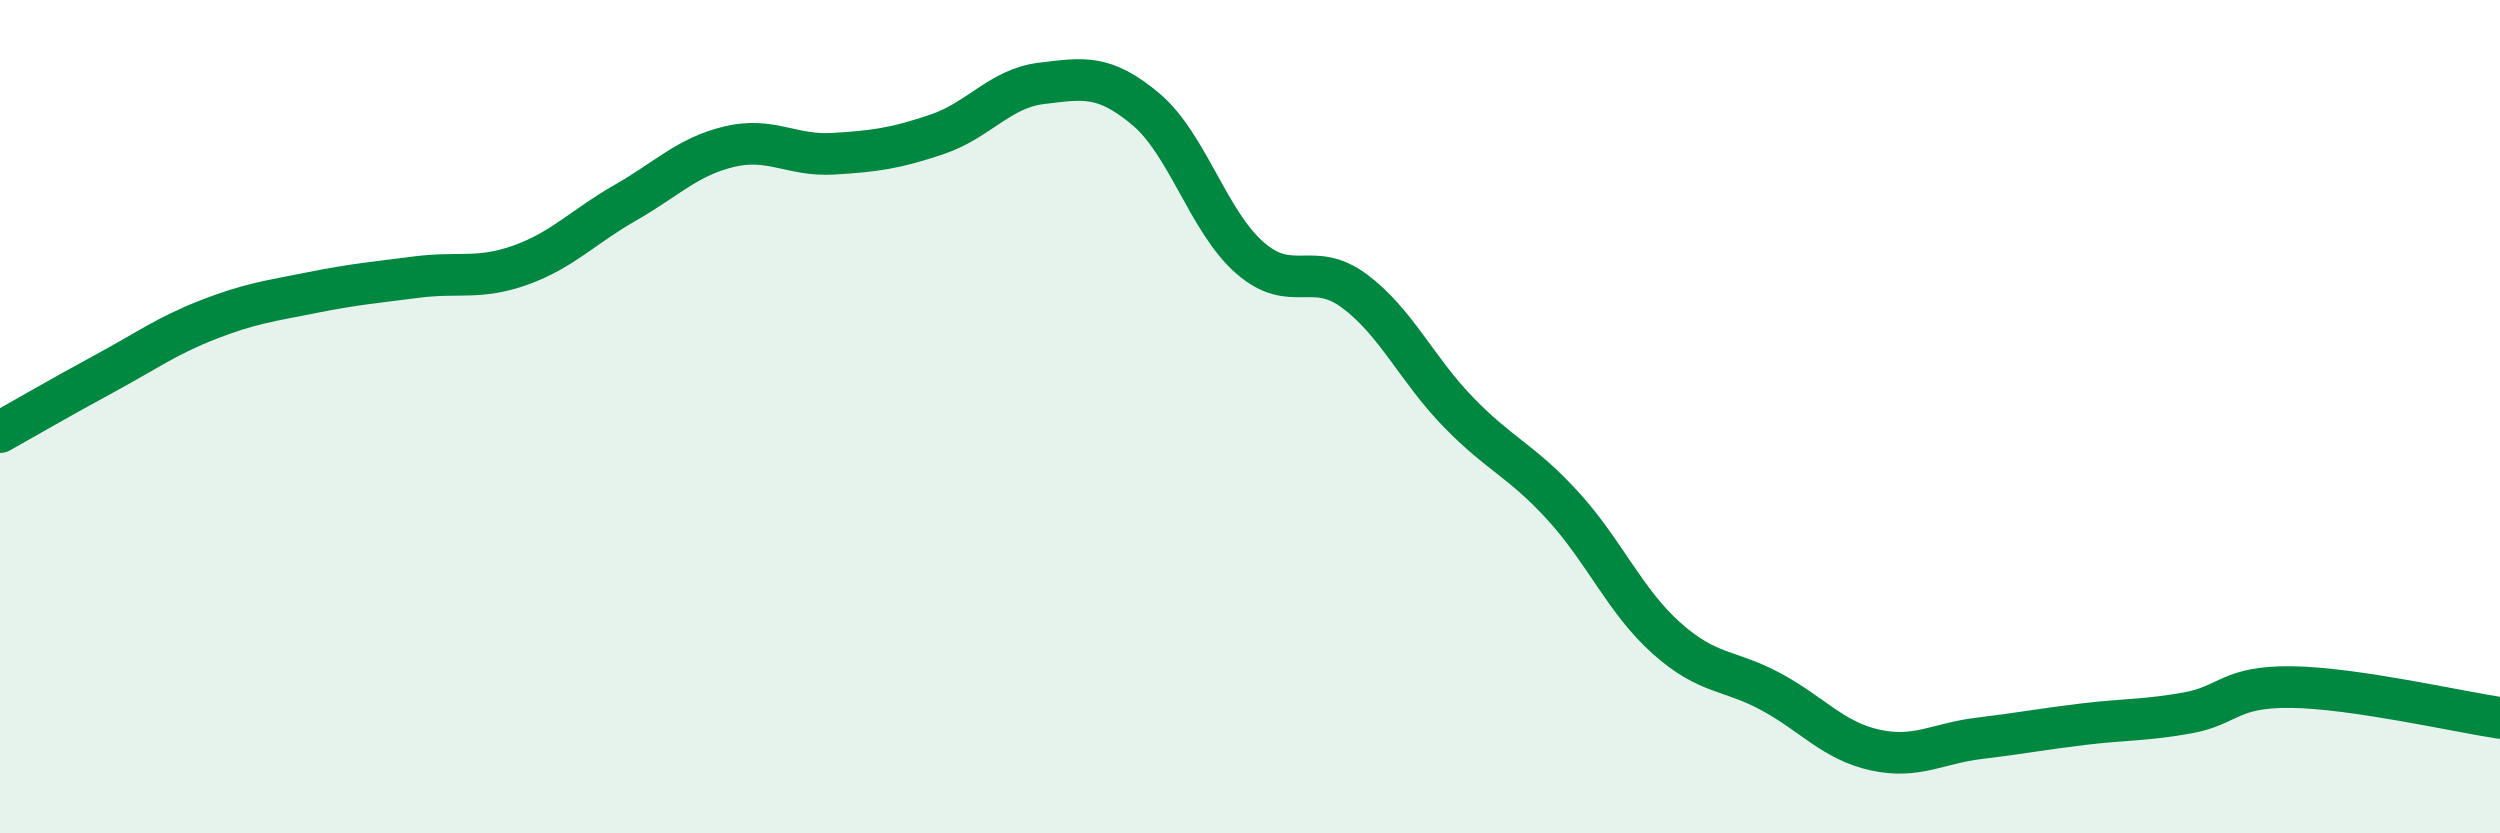
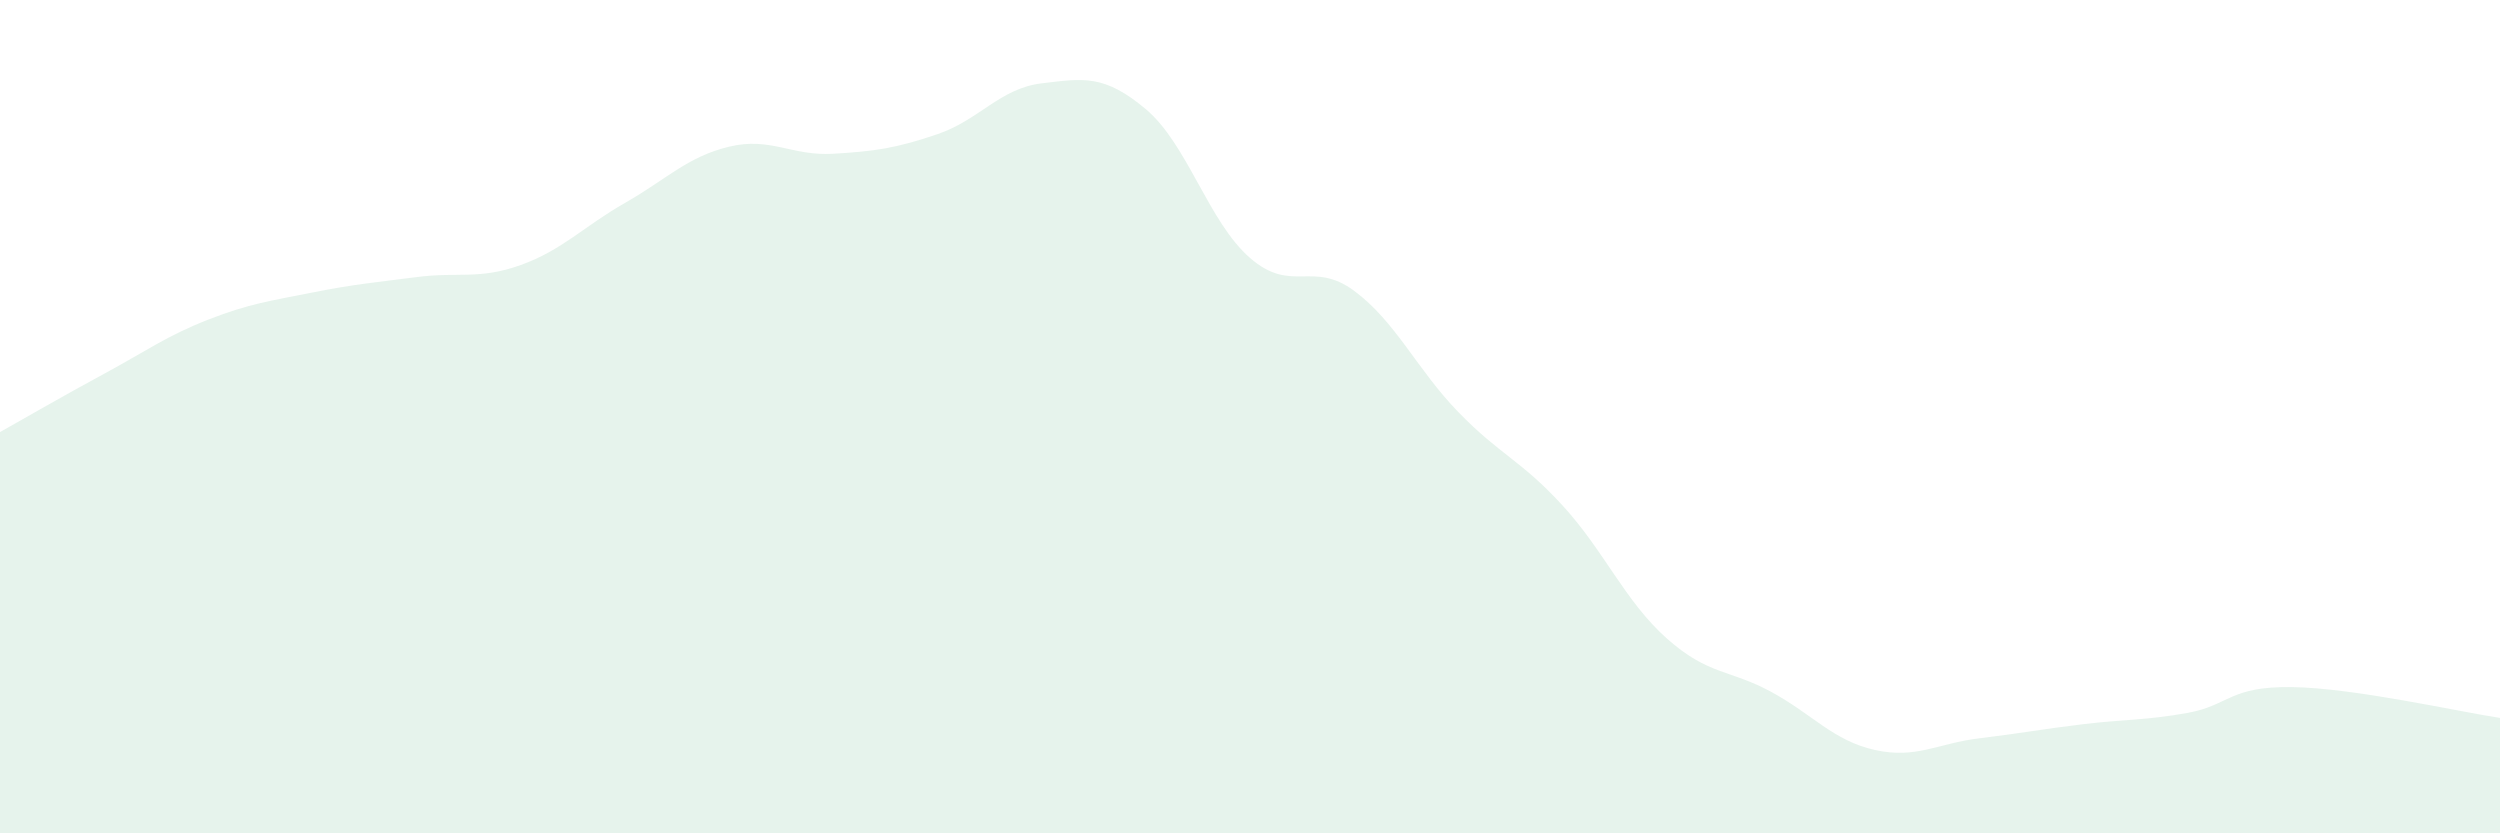
<svg xmlns="http://www.w3.org/2000/svg" width="60" height="20" viewBox="0 0 60 20">
  <path d="M 0,10.37 C 0.5,10.09 1.5,9.51 2.5,8.97 C 3.5,8.43 4,8.06 5,7.67 C 6,7.28 6.5,7.22 7.5,7.02 C 8.5,6.82 9,6.78 10,6.65 C 11,6.52 11.5,6.72 12.5,6.36 C 13.5,6 14,5.44 15,4.87 C 16,4.3 16.5,3.76 17.5,3.52 C 18.5,3.28 19,3.75 20,3.69 C 21,3.63 21.5,3.56 22.5,3.22 C 23.5,2.88 24,2.12 25,2 C 26,1.88 26.5,1.78 27.5,2.62 C 28.5,3.46 29,5.32 30,6.19 C 31,7.06 31.5,6.24 32.5,6.98 C 33.5,7.72 34,8.86 35,9.89 C 36,10.92 36.5,11.04 37.5,12.13 C 38.5,13.22 39,14.43 40,15.32 C 41,16.21 41.5,16.06 42.5,16.6 C 43.5,17.14 44,17.78 45,18 C 46,18.22 46.5,17.84 47.5,17.72 C 48.5,17.6 49,17.5 50,17.38 C 51,17.26 51.5,17.29 52.5,17.11 C 53.5,16.93 53.5,16.47 55,16.49 C 56.5,16.51 59,17.08 60,17.23L60 20L0 20Z" fill="#008740" opacity="0.1" stroke-linecap="round" stroke-linejoin="round" />
-   <path d="M 0,10.37 C 0.5,10.09 1.5,9.51 2.5,8.97 C 3.5,8.43 4,8.06 5,7.67 C 6,7.28 6.5,7.22 7.5,7.02 C 8.5,6.82 9,6.78 10,6.65 C 11,6.52 11.5,6.72 12.5,6.36 C 13.5,6 14,5.44 15,4.87 C 16,4.3 16.5,3.76 17.5,3.52 C 18.5,3.28 19,3.75 20,3.69 C 21,3.63 21.5,3.56 22.5,3.22 C 23.5,2.88 24,2.12 25,2 C 26,1.88 26.5,1.78 27.5,2.62 C 28.5,3.46 29,5.32 30,6.19 C 31,7.06 31.5,6.24 32.5,6.98 C 33.5,7.72 34,8.86 35,9.89 C 36,10.92 36.5,11.04 37.5,12.13 C 38.5,13.22 39,14.43 40,15.32 C 41,16.21 41.5,16.06 42.5,16.6 C 43.5,17.14 44,17.78 45,18 C 46,18.22 46.5,17.84 47.5,17.72 C 48.5,17.6 49,17.5 50,17.38 C 51,17.26 51.5,17.29 52.5,17.11 C 53.5,16.93 53.5,16.47 55,16.49 C 56.5,16.51 59,17.08 60,17.23" stroke="#008740" stroke-width="1" fill="none" stroke-linecap="round" stroke-linejoin="round" />
</svg>